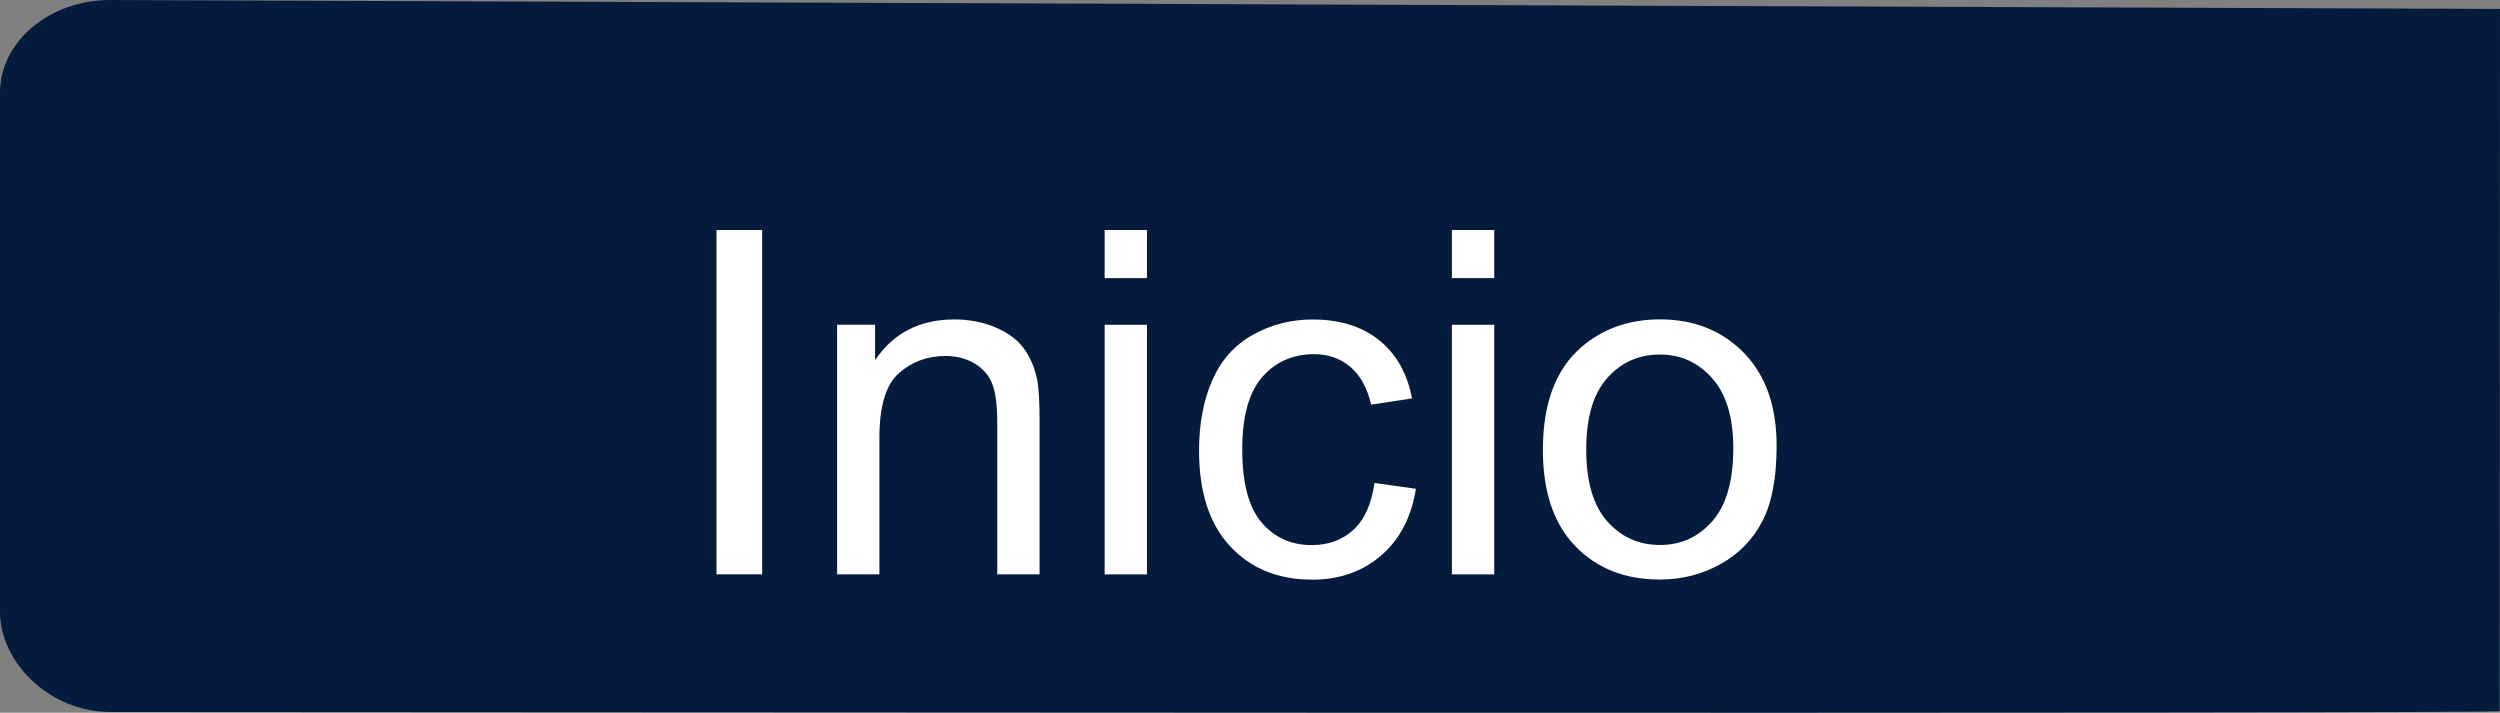
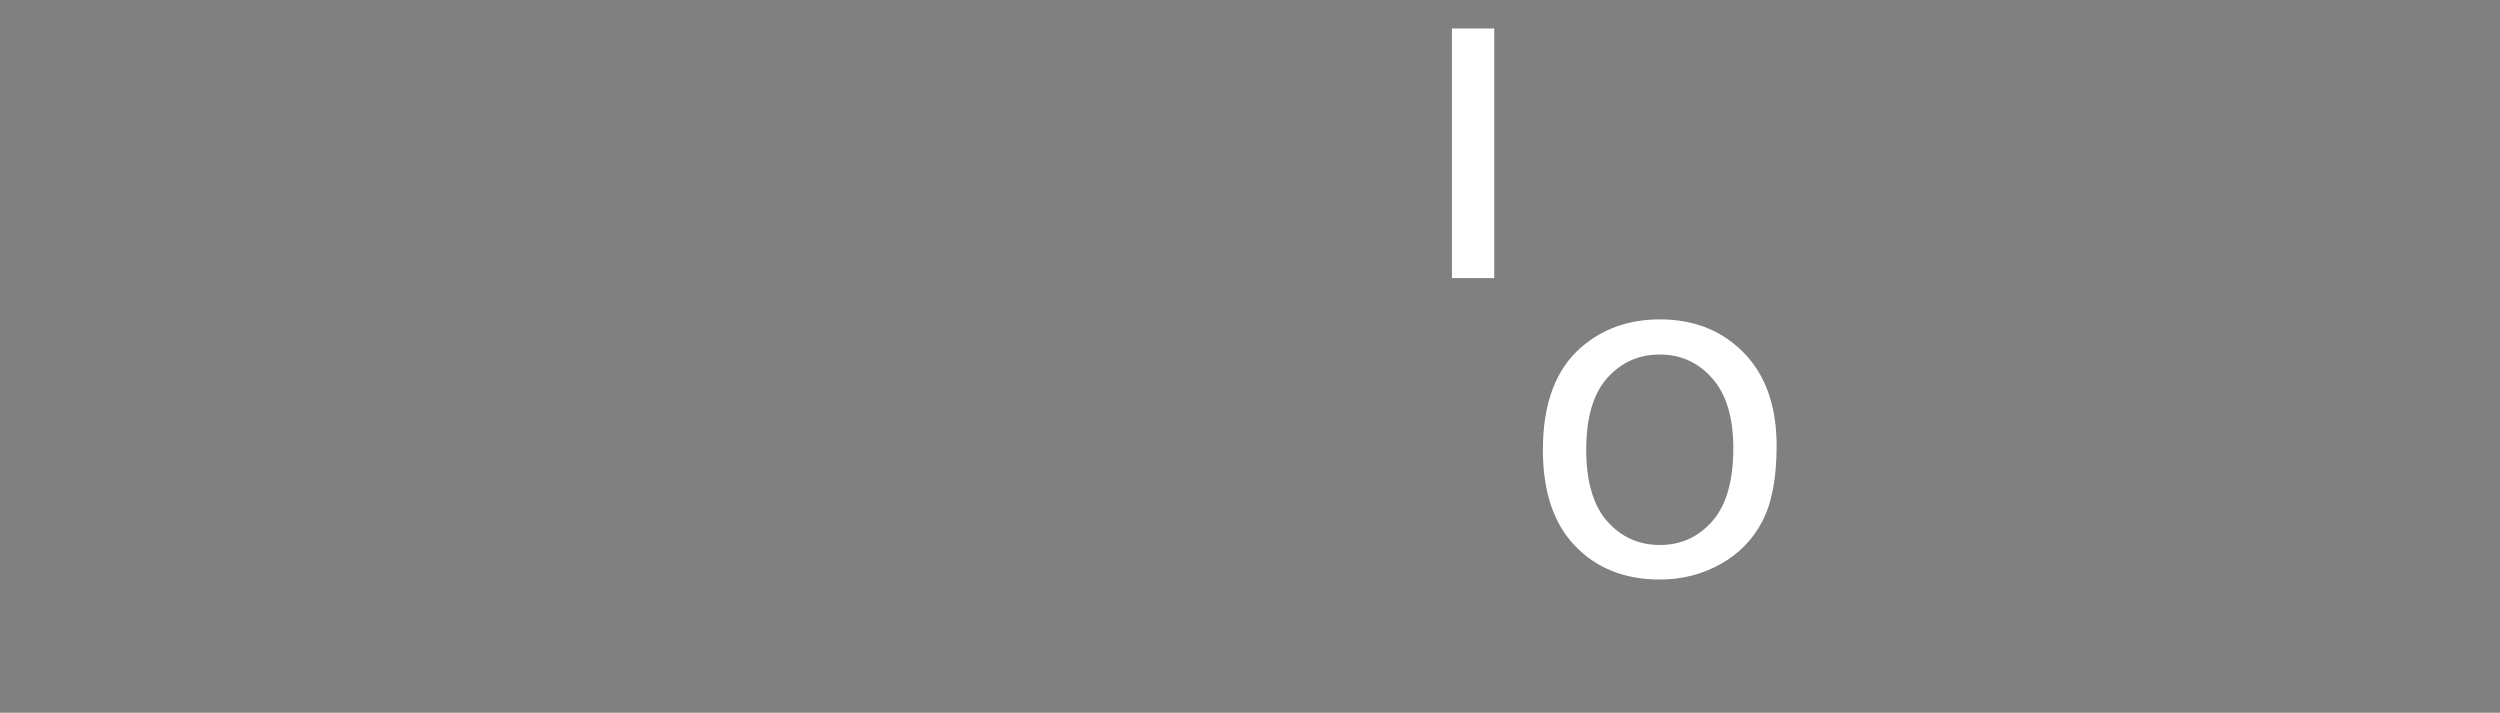
<svg xmlns="http://www.w3.org/2000/svg" xml:space="preserve" width="20.172mm" height="5.751mm" version="1.1" style="shape-rendering:geometricPrecision; text-rendering:geometricPrecision; image-rendering:optimizeQuality; fill-rule:evenodd; clip-rule:evenodd" viewBox="0 0 431.86 123.12">
  <rect x="0" y="0" width="431.86" height="123.12" fill="#808080" stroke="none" />
  <defs>
    <style type="text/css">
   
    .fil0 {fill:#051B3E;fill-rule:nonzero}
    .fil1 {fill:white;fill-rule:nonzero}
   
  </style>
  </defs>
  <g id="Capa_x0020_1">
-     <path class="fil0" d="M19.14 0l412.72 1.54 -0.06 121.3c0,0.52 -373.33,0.15 -412.66,0.15 -10.57,0 -19.14,-8.5 -19.14,-17.35l0 -89.63c0,-8.84 8.57,-16.05 19.14,-16.01z" />
-     <polygon class="fil1" points="123.77,99.21 123.77,39.73 131.66,39.73 131.66,99.21 " />
-     <path id="_1" class="fil1" d="M144.61 99.21l0 -43.12 6.56 0 0 6.12c3.16,-4.69 7.73,-7.03 13.69,-7.03 2.6,0 4.99,0.47 7.16,1.4 2.18,0.93 3.81,2.16 4.89,3.67 1.08,1.51 1.84,3.31 2.27,5.39 0.26,1.36 0.4,3.73 0.4,7.1l0 26.47 -7.31 0 0 -26.2c0,-2.98 -0.28,-5.21 -0.85,-6.67 -0.57,-1.47 -1.58,-2.65 -3.02,-3.53 -1.44,-0.87 -3.14,-1.32 -5.08,-1.32 -3.1,0 -5.77,0.98 -8.03,2.96 -2.26,1.97 -3.38,5.72 -3.38,11.23l0 23.53 -7.31 0z" />
-     <path id="_2" class="fil1" d="M190.82 48.04l0 -8.31 7.31 0 0 8.31 -7.31 0zm0 51.18l0 -43.12 7.31 0 0 43.12 -7.31 0z" />
-     <path id="_3" class="fil1" d="M237.44 83.43l7.15 1c-0.79,4.92 -2.78,8.75 -6.01,11.53 -3.23,2.78 -7.2,4.17 -11.89,4.17 -5.89,0 -10.62,-1.92 -14.19,-5.77 -3.59,-3.85 -5.37,-9.36 -5.37,-16.53 0,-4.65 0.77,-8.71 2.31,-12.2 1.54,-3.47 3.88,-6.09 7.03,-7.82 3.14,-1.74 6.56,-2.62 10.27,-2.62 4.67,0 8.5,1.18 11.46,3.55 2.98,2.37 4.89,5.73 5.72,10.08l-7.06 1.08c-0.68,-2.89 -1.87,-5.07 -3.6,-6.53 -1.72,-1.45 -3.79,-2.19 -6.23,-2.19 -3.68,0 -6.68,1.31 -8.99,3.95 -2.3,2.64 -3.45,6.8 -3.45,12.5 0,5.79 1.11,9.99 3.32,12.6 2.23,2.62 5.12,3.93 8.68,3.93 2.88,0 5.28,-0.87 7.19,-2.63 1.92,-1.74 3.14,-4.44 3.65,-8.09z" />
-     <path id="_4" class="fil1" d="M250.81 48.04l0 -8.31 7.31 0 0 8.31 -7.31 0zm0 51.18l0 -43.12 7.31 0 0 43.12 -7.31 0z" />
+     <path id="_4" class="fil1" d="M250.81 48.04l0 -8.31 7.31 0 0 8.31 -7.31 0zl0 -43.12 7.31 0 0 43.12 -7.31 0z" />
    <path id="_5" class="fil1" d="M266.53 77.65c0,-7.96 2.21,-13.86 6.66,-17.7 3.7,-3.18 8.22,-4.78 13.55,-4.78 5.91,0 10.76,1.94 14.53,5.81 3.75,3.86 5.63,9.22 5.63,16.05 0,5.54 -0.83,9.89 -2.49,13.06 -1.66,3.17 -4.08,5.64 -7.27,7.39 -3.17,1.76 -6.65,2.63 -10.4,2.63 -6.04,0 -10.91,-1.92 -14.64,-5.79 -3.73,-3.86 -5.58,-9.43 -5.58,-16.68zm7.48 0.01c0,5.51 1.21,9.64 3.61,12.37 2.42,2.74 5.45,4.11 9.12,4.11 3.63,0 6.65,-1.37 9.07,-4.13 2.41,-2.76 3.61,-6.95 3.61,-12.59 0,-5.32 -1.22,-9.34 -3.64,-12.07 -2.42,-2.74 -5.44,-4.11 -9.04,-4.11 -3.67,0 -6.7,1.36 -9.12,4.08 -2.41,2.73 -3.61,6.84 -3.61,12.34z" />
  </g>
</svg>